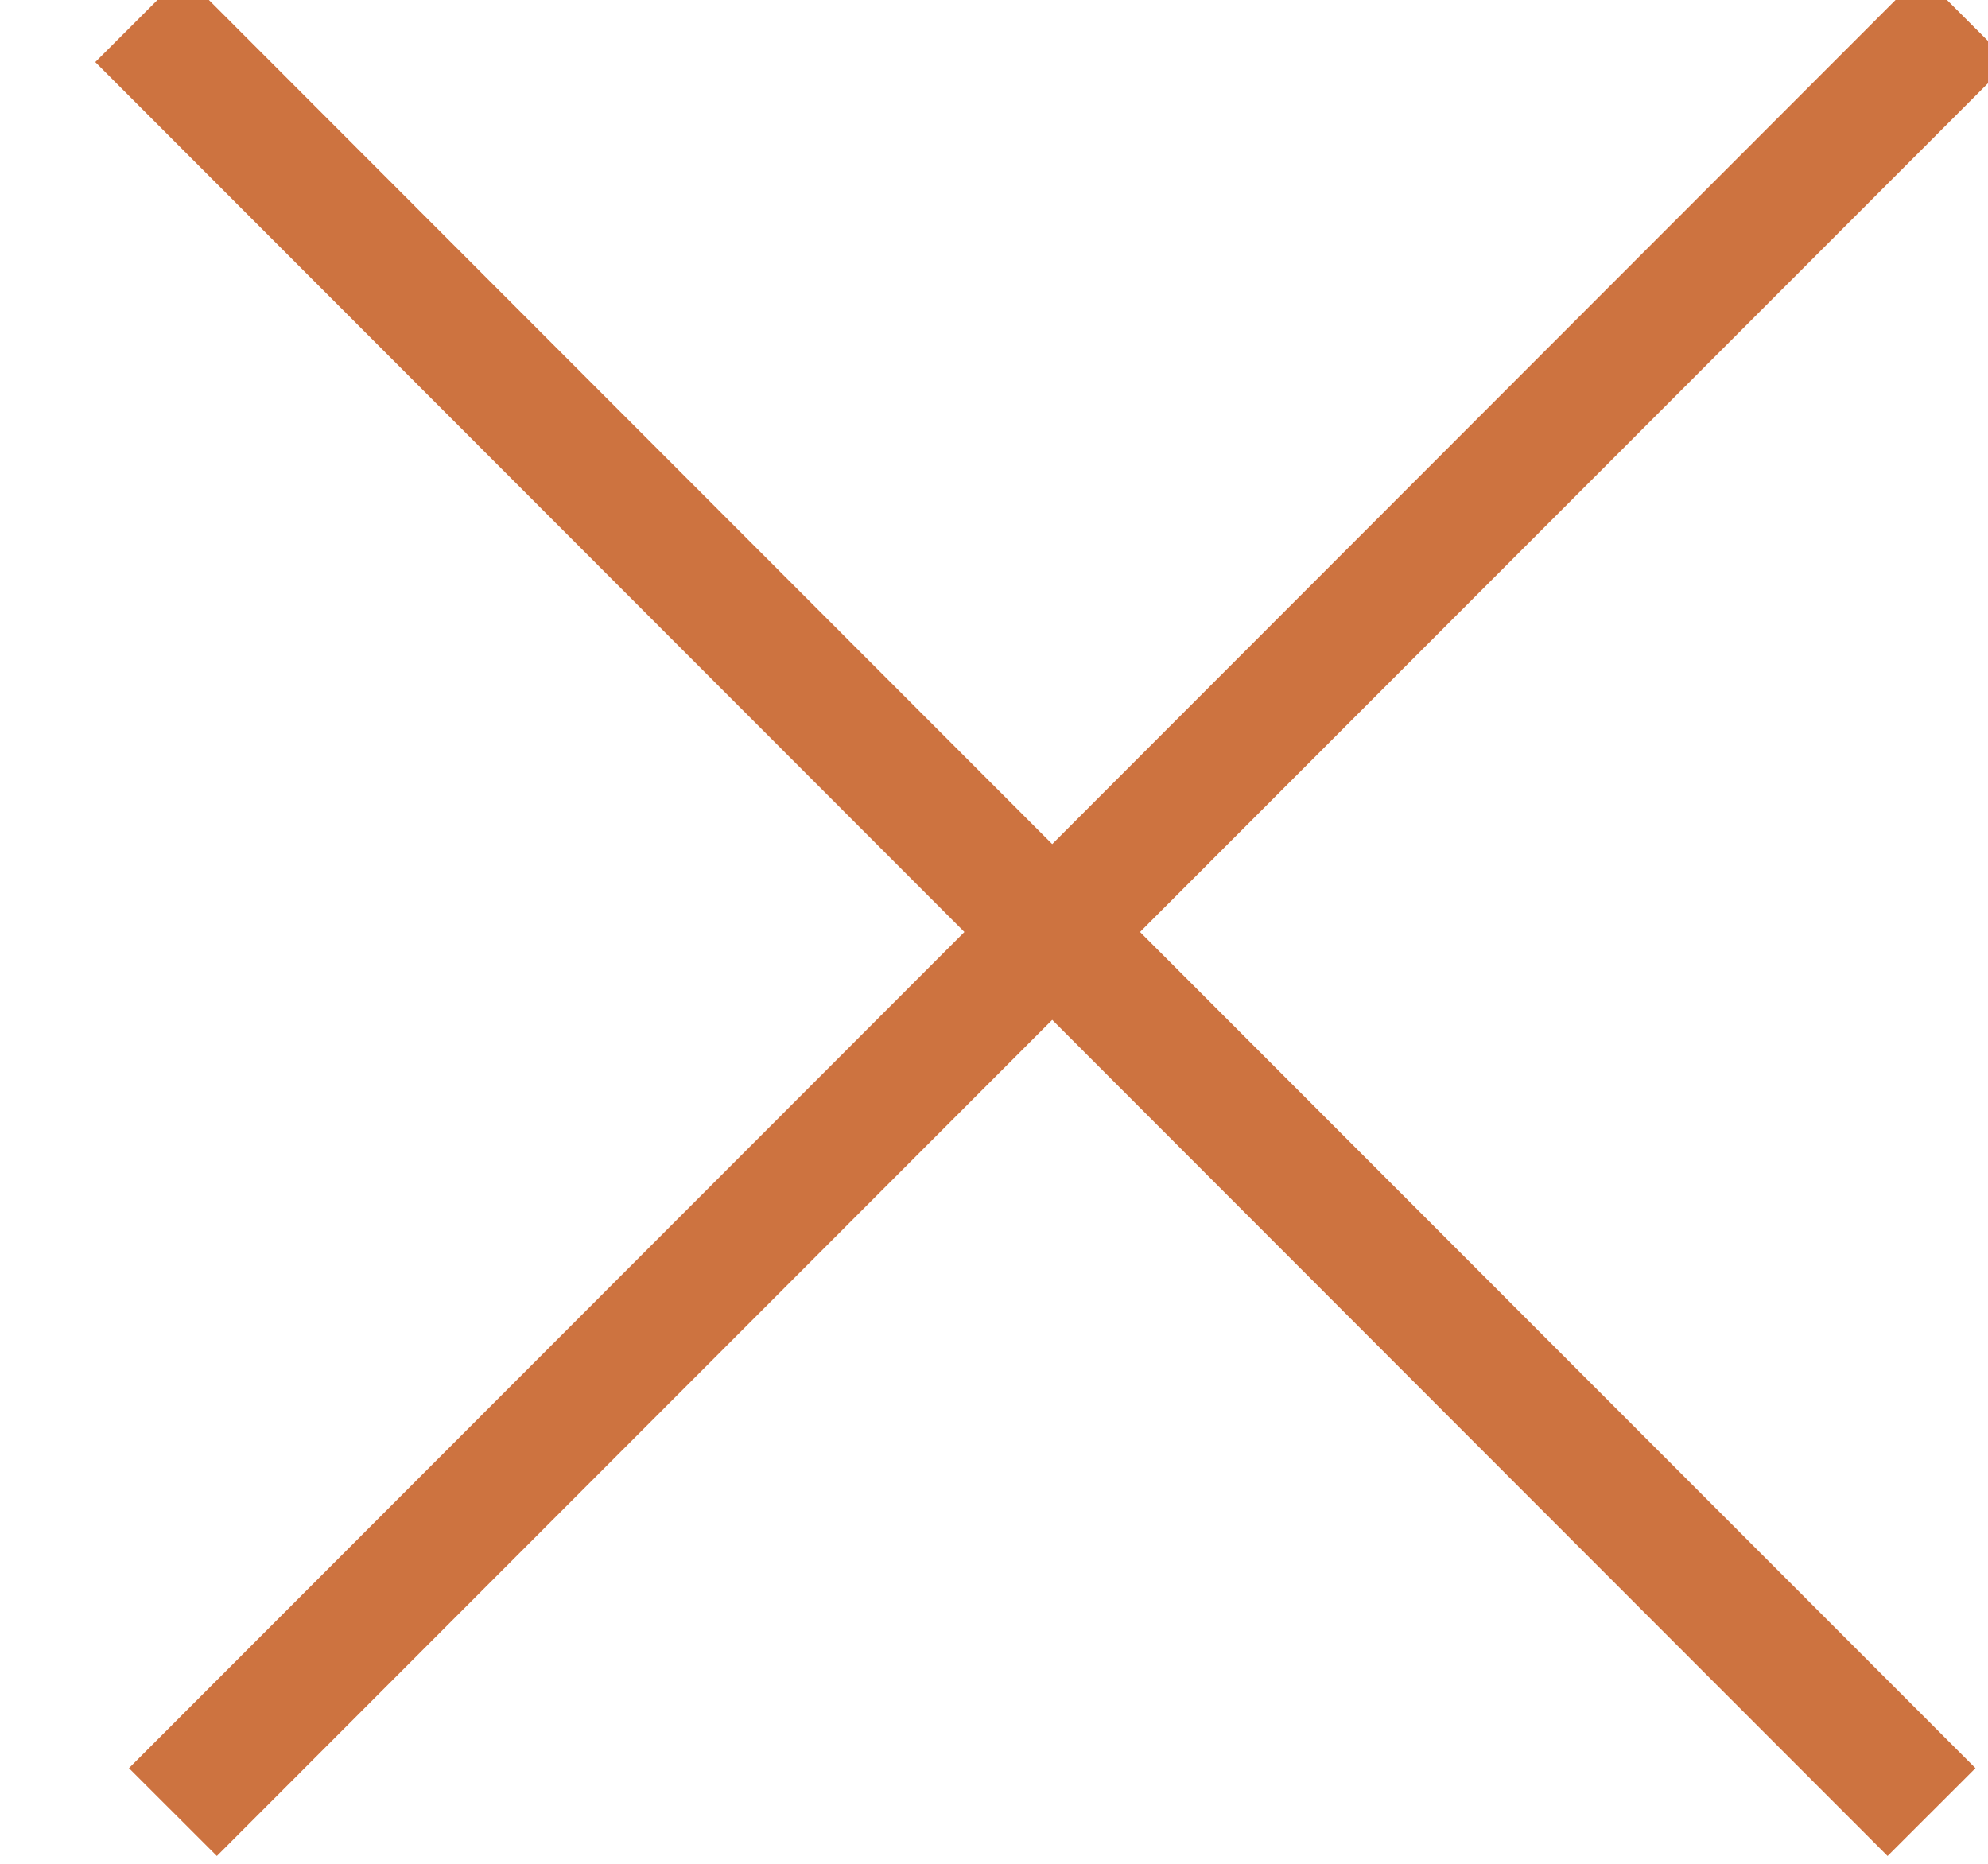
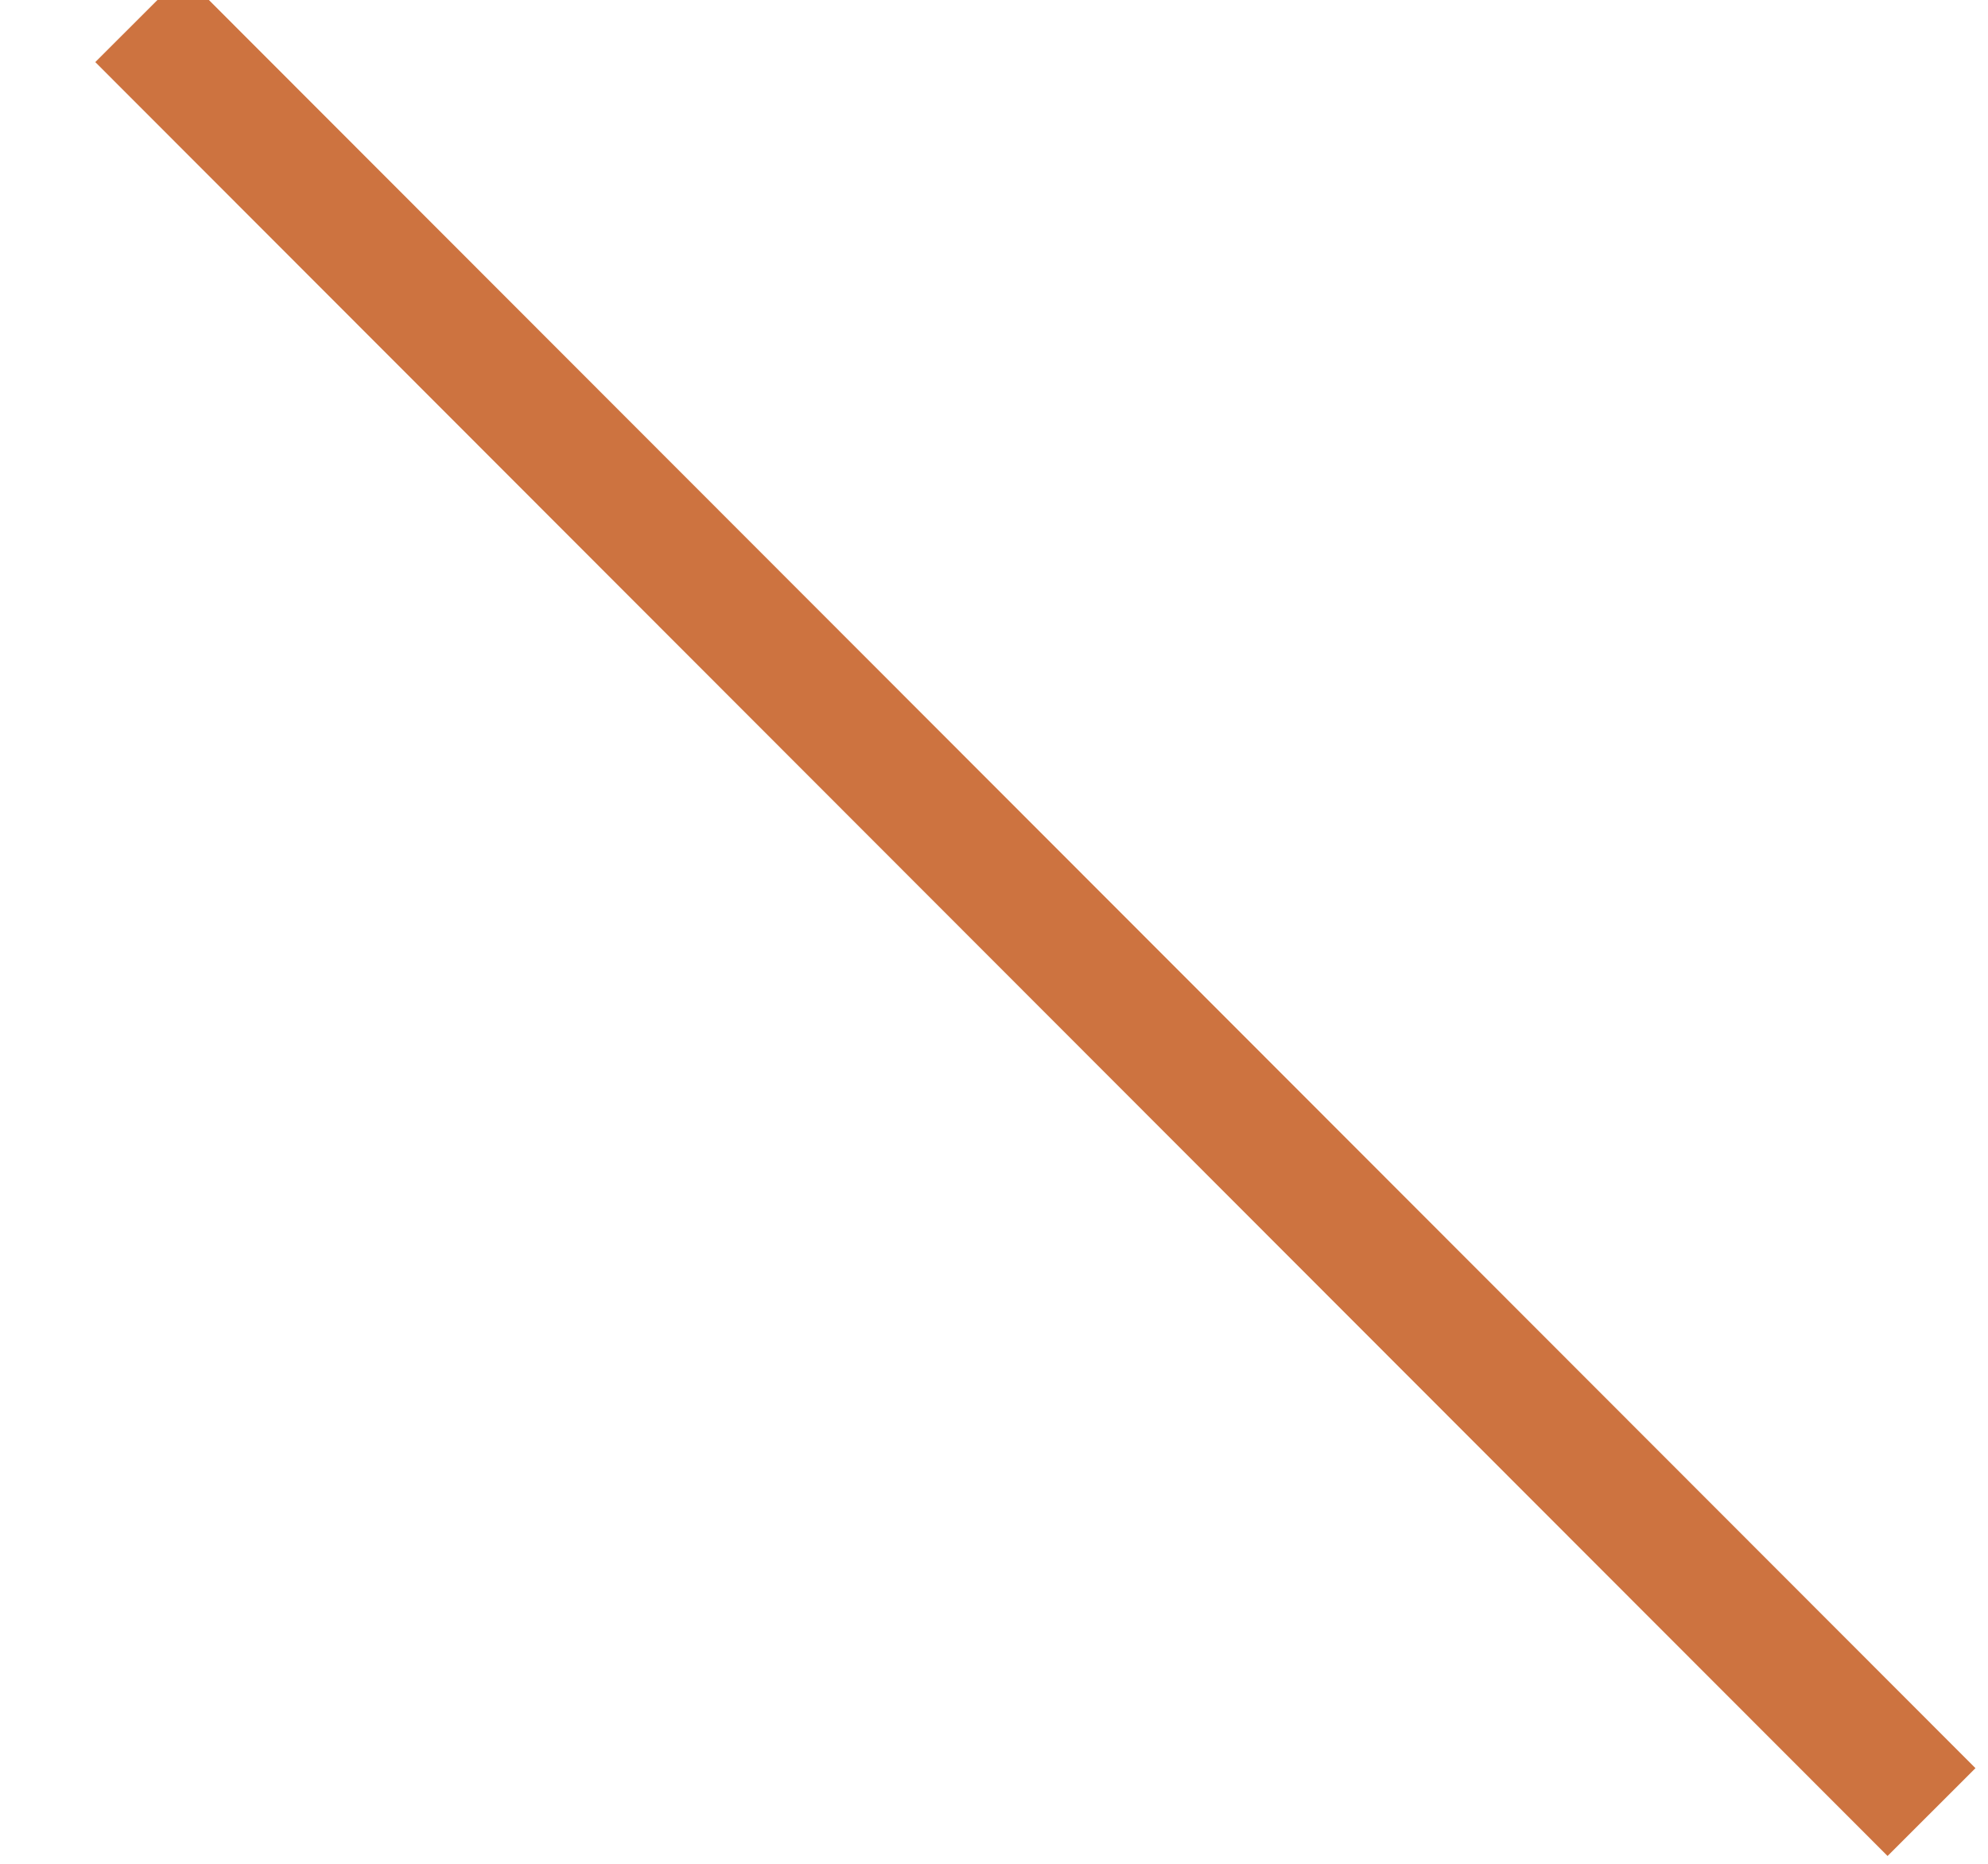
<svg xmlns="http://www.w3.org/2000/svg" width="16px" height="15px" viewBox="0 0 16 15" version="1.1">
  <title>Group 2</title>
  <desc>Created with Sketch.</desc>
  <defs />
  <g id="Desktop" stroke="none" stroke-width="1" fill="none" fill-rule="evenodd" stroke-linecap="square">
    <g id="Banyan__Team__Profile-Active-Modal" transform="translate(-154, -540)" stroke="#CD7340">
      <g id="::-Profile-Modal" transform="translate(125, 156)">
        <g id="x-out" transform="translate(11.99, 366)">
          <g id="Group-2" transform="translate(17, 18)">
            <path d="M1.484,0.5 L15.202,14.23" id="Line" />
-             <path d="M15.473,0.5 L1.755,14.23" id="Line" />
          </g>
        </g>
      </g>
    </g>
  </g>
</svg>